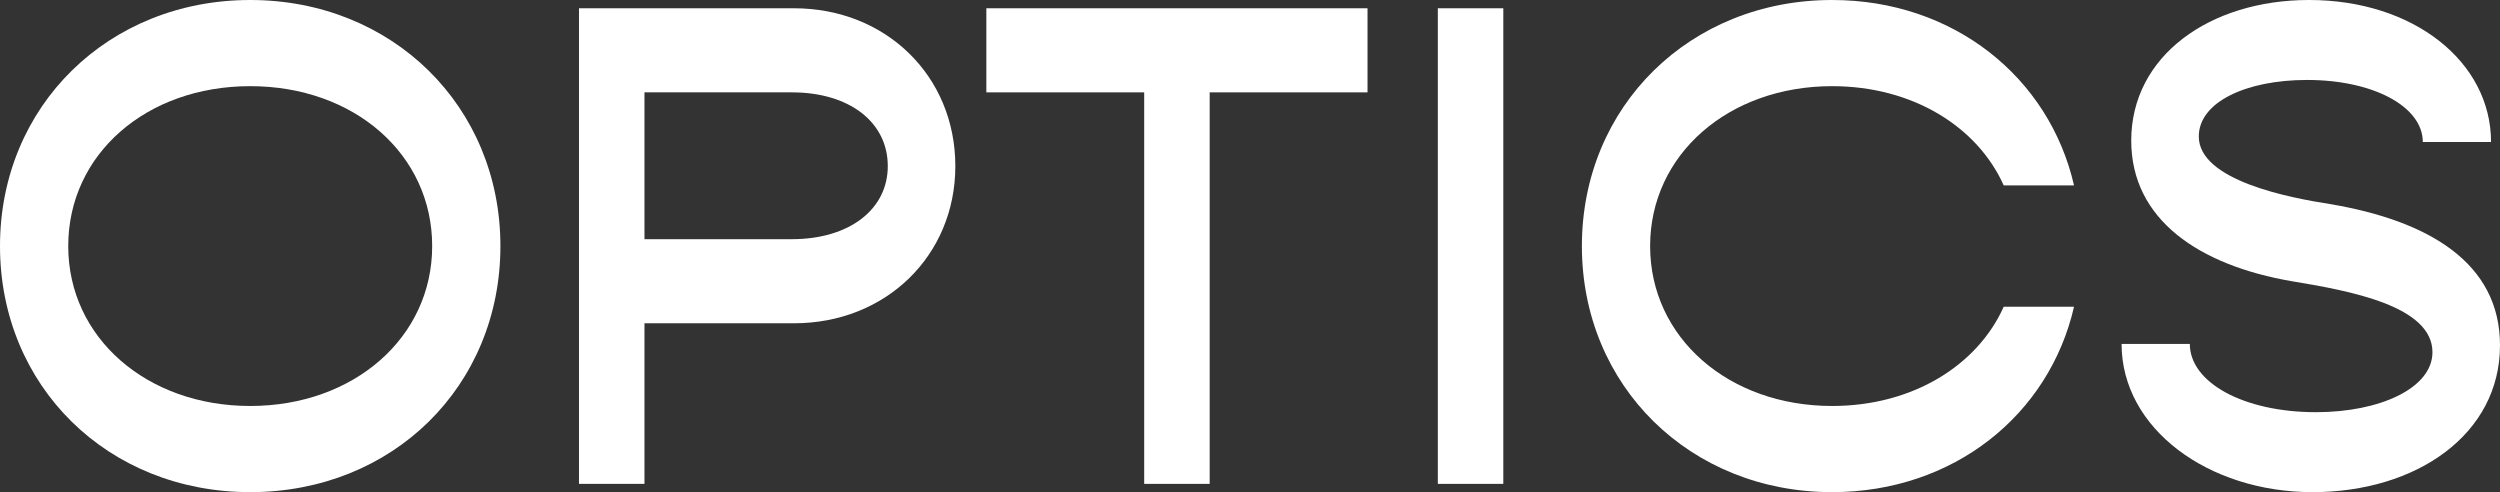
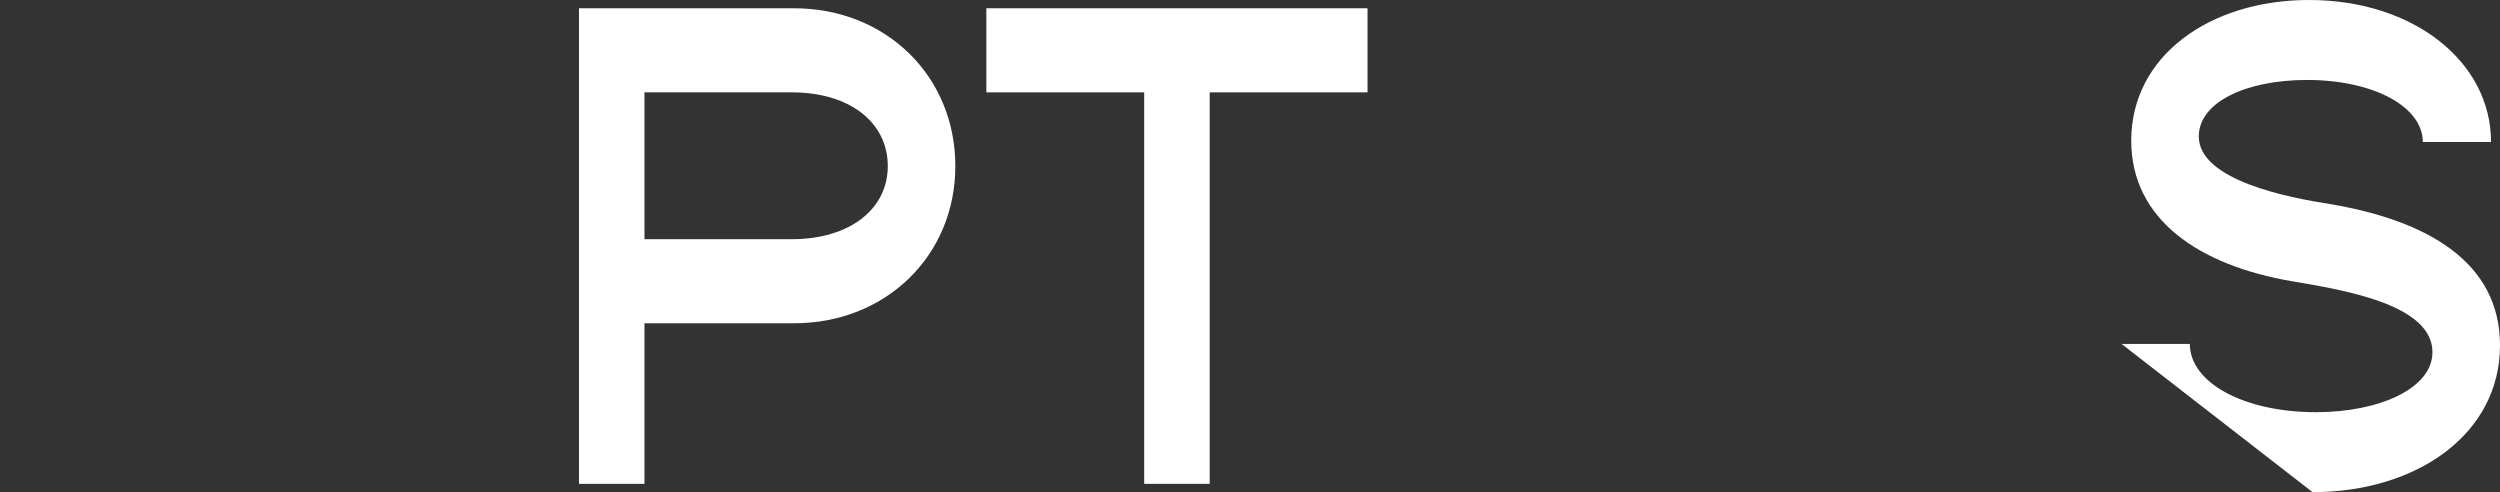
<svg xmlns="http://www.w3.org/2000/svg" id="Layer_1" viewBox="0 0 181.35 35.7">
  <rect x="0" y="0" width="181.35" height="35.7" fill="#333333" stroke="none" />
  <defs>
    <style>
      .cls-1 {
        fill: #fff;
      }
    </style>
  </defs>
-   <path class="cls-1" d="M0,17.85C0,7.7,7.85,0,18.15,0s18.15,7.7,18.15,17.85-7.8,17.85-18.15,17.85S0,28,0,17.85ZM31.35,17.85c0-6.65-5.65-11.6-13.2-11.6s-13.2,4.95-13.2,11.6,5.7,11.6,13.2,11.6,13.2-4.95,13.2-11.6Z" />
  <path class="cls-1" d="M69.3,12.05c0,6.5-5.05,11.4-11.7,11.4h-10.85v11.65h-4.75V.6h15.6c6.65,0,11.7,4.9,11.7,11.45ZM64.4,12.05c0-3.2-2.8-5.35-6.95-5.35h-10.7v10.65h10.7c4.15,0,6.95-2.15,6.95-5.3Z" />
  <path class="cls-1" d="M99.2,6.7h-11.45v28.4h-4.75V6.7h-11.45V.6h27.65v6.1Z" />
-   <path class="cls-1" d="M104.3.6h4.75v34.5h-4.75V.6Z" />
-   <path class="cls-1" d="M114.75,17.85c0-10.15,7.85-17.85,18.15-17.85,8.8,0,15.75,5.6,17.55,13.45h-5.1c-1.9-4.25-6.6-7.2-12.45-7.2-7.5,0-13.2,4.95-13.2,11.6s5.7,11.6,13.2,11.6c5.85,0,10.55-2.95,12.45-7.2h5.1c-1.8,7.85-8.75,13.45-17.55,13.45-10.3,0-18.15-7.7-18.15-17.85Z" />
-   <path class="cls-1" d="M153.9,24.95h4.95c0,2.8,3.9,4.95,9.15,4.95,4.65,0,8.45-1.75,8.45-4.35,0-3.35-5.95-4.45-10.2-5.15-6.7-1.15-11.65-4.45-11.65-10.2,0-6.15,5.7-10.2,12.9-10.2,7.6,0,13.2,4.5,13.2,10.3h-4.95c0-2.55-3.55-4.5-8.4-4.5-4.4,0-7.85,1.6-7.85,4.1,0,3.2,6.6,4.45,9.5,4.9,7.15,1.2,12.35,4.25,12.35,10.25,0,6.45-6.05,10.65-13.6,10.65s-13.85-4.6-13.85-10.75Z" />
+   <path class="cls-1" d="M153.9,24.95h4.95c0,2.8,3.9,4.95,9.15,4.95,4.65,0,8.45-1.75,8.45-4.35,0-3.35-5.95-4.45-10.2-5.15-6.7-1.15-11.65-4.45-11.65-10.2,0-6.15,5.7-10.2,12.9-10.2,7.6,0,13.2,4.5,13.2,10.3h-4.95c0-2.55-3.55-4.5-8.4-4.5-4.4,0-7.85,1.6-7.85,4.1,0,3.2,6.6,4.45,9.5,4.9,7.15,1.2,12.35,4.25,12.35,10.25,0,6.45-6.05,10.65-13.6,10.65Z" />
</svg>